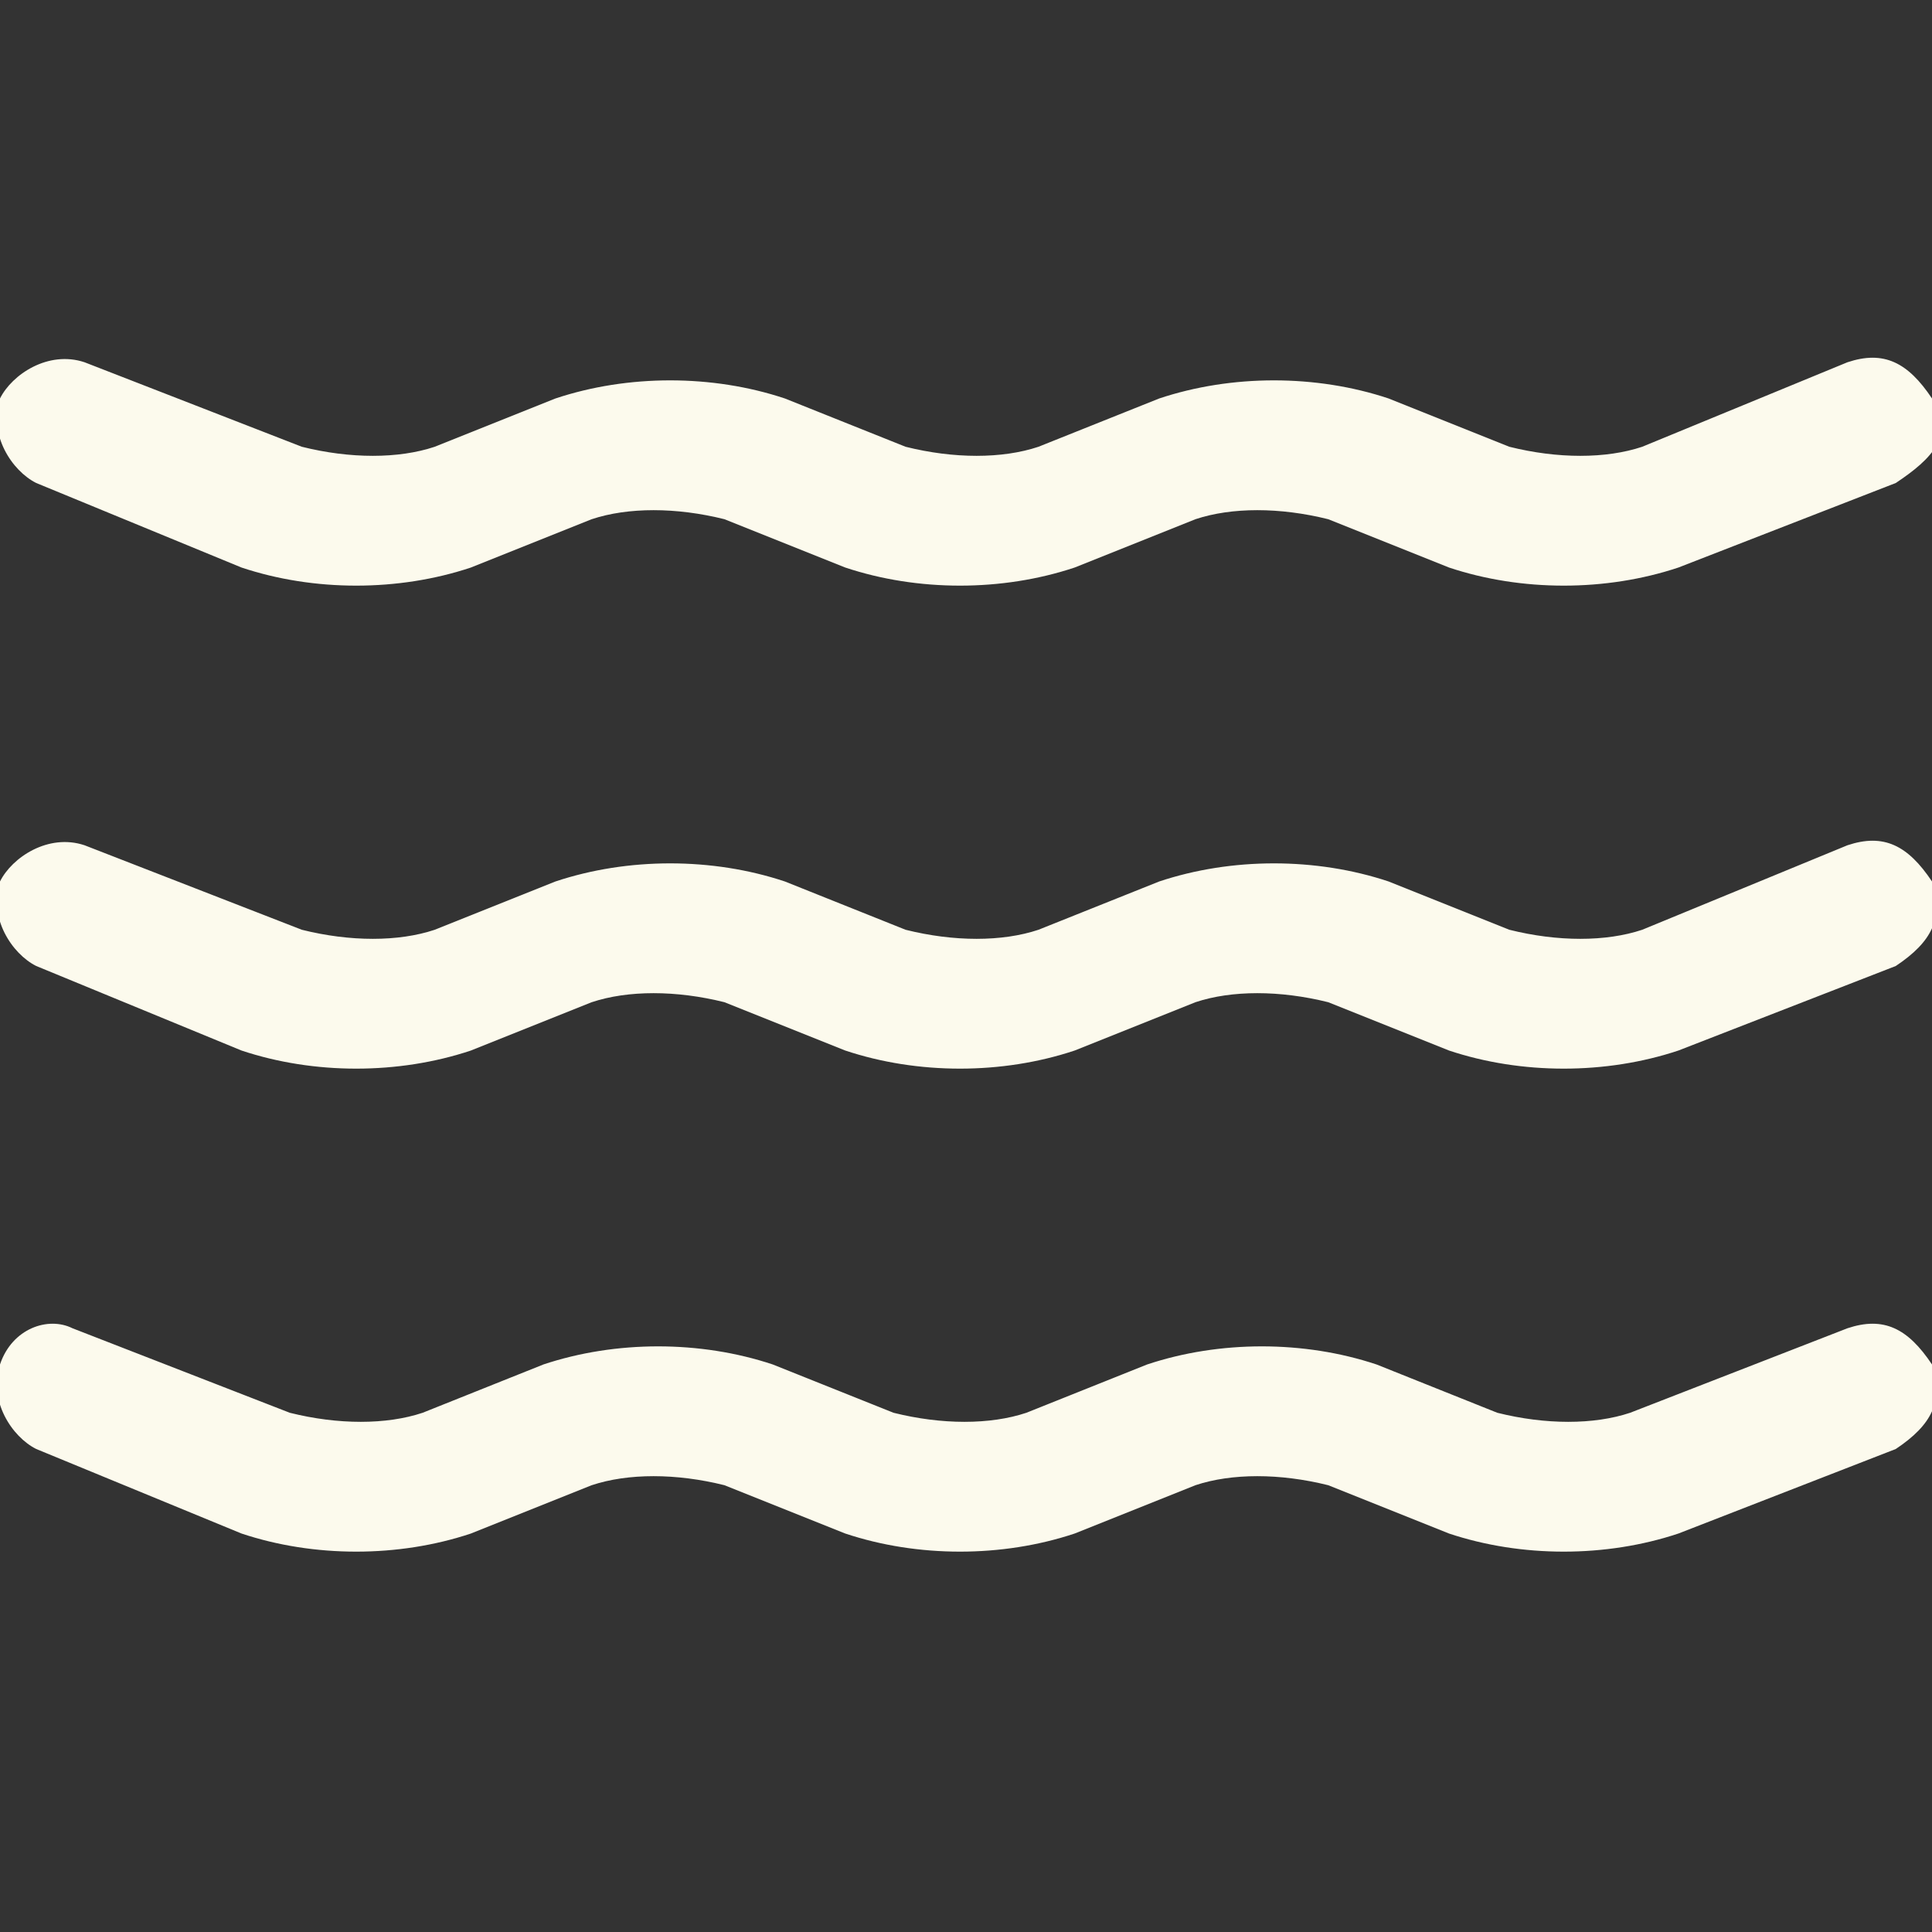
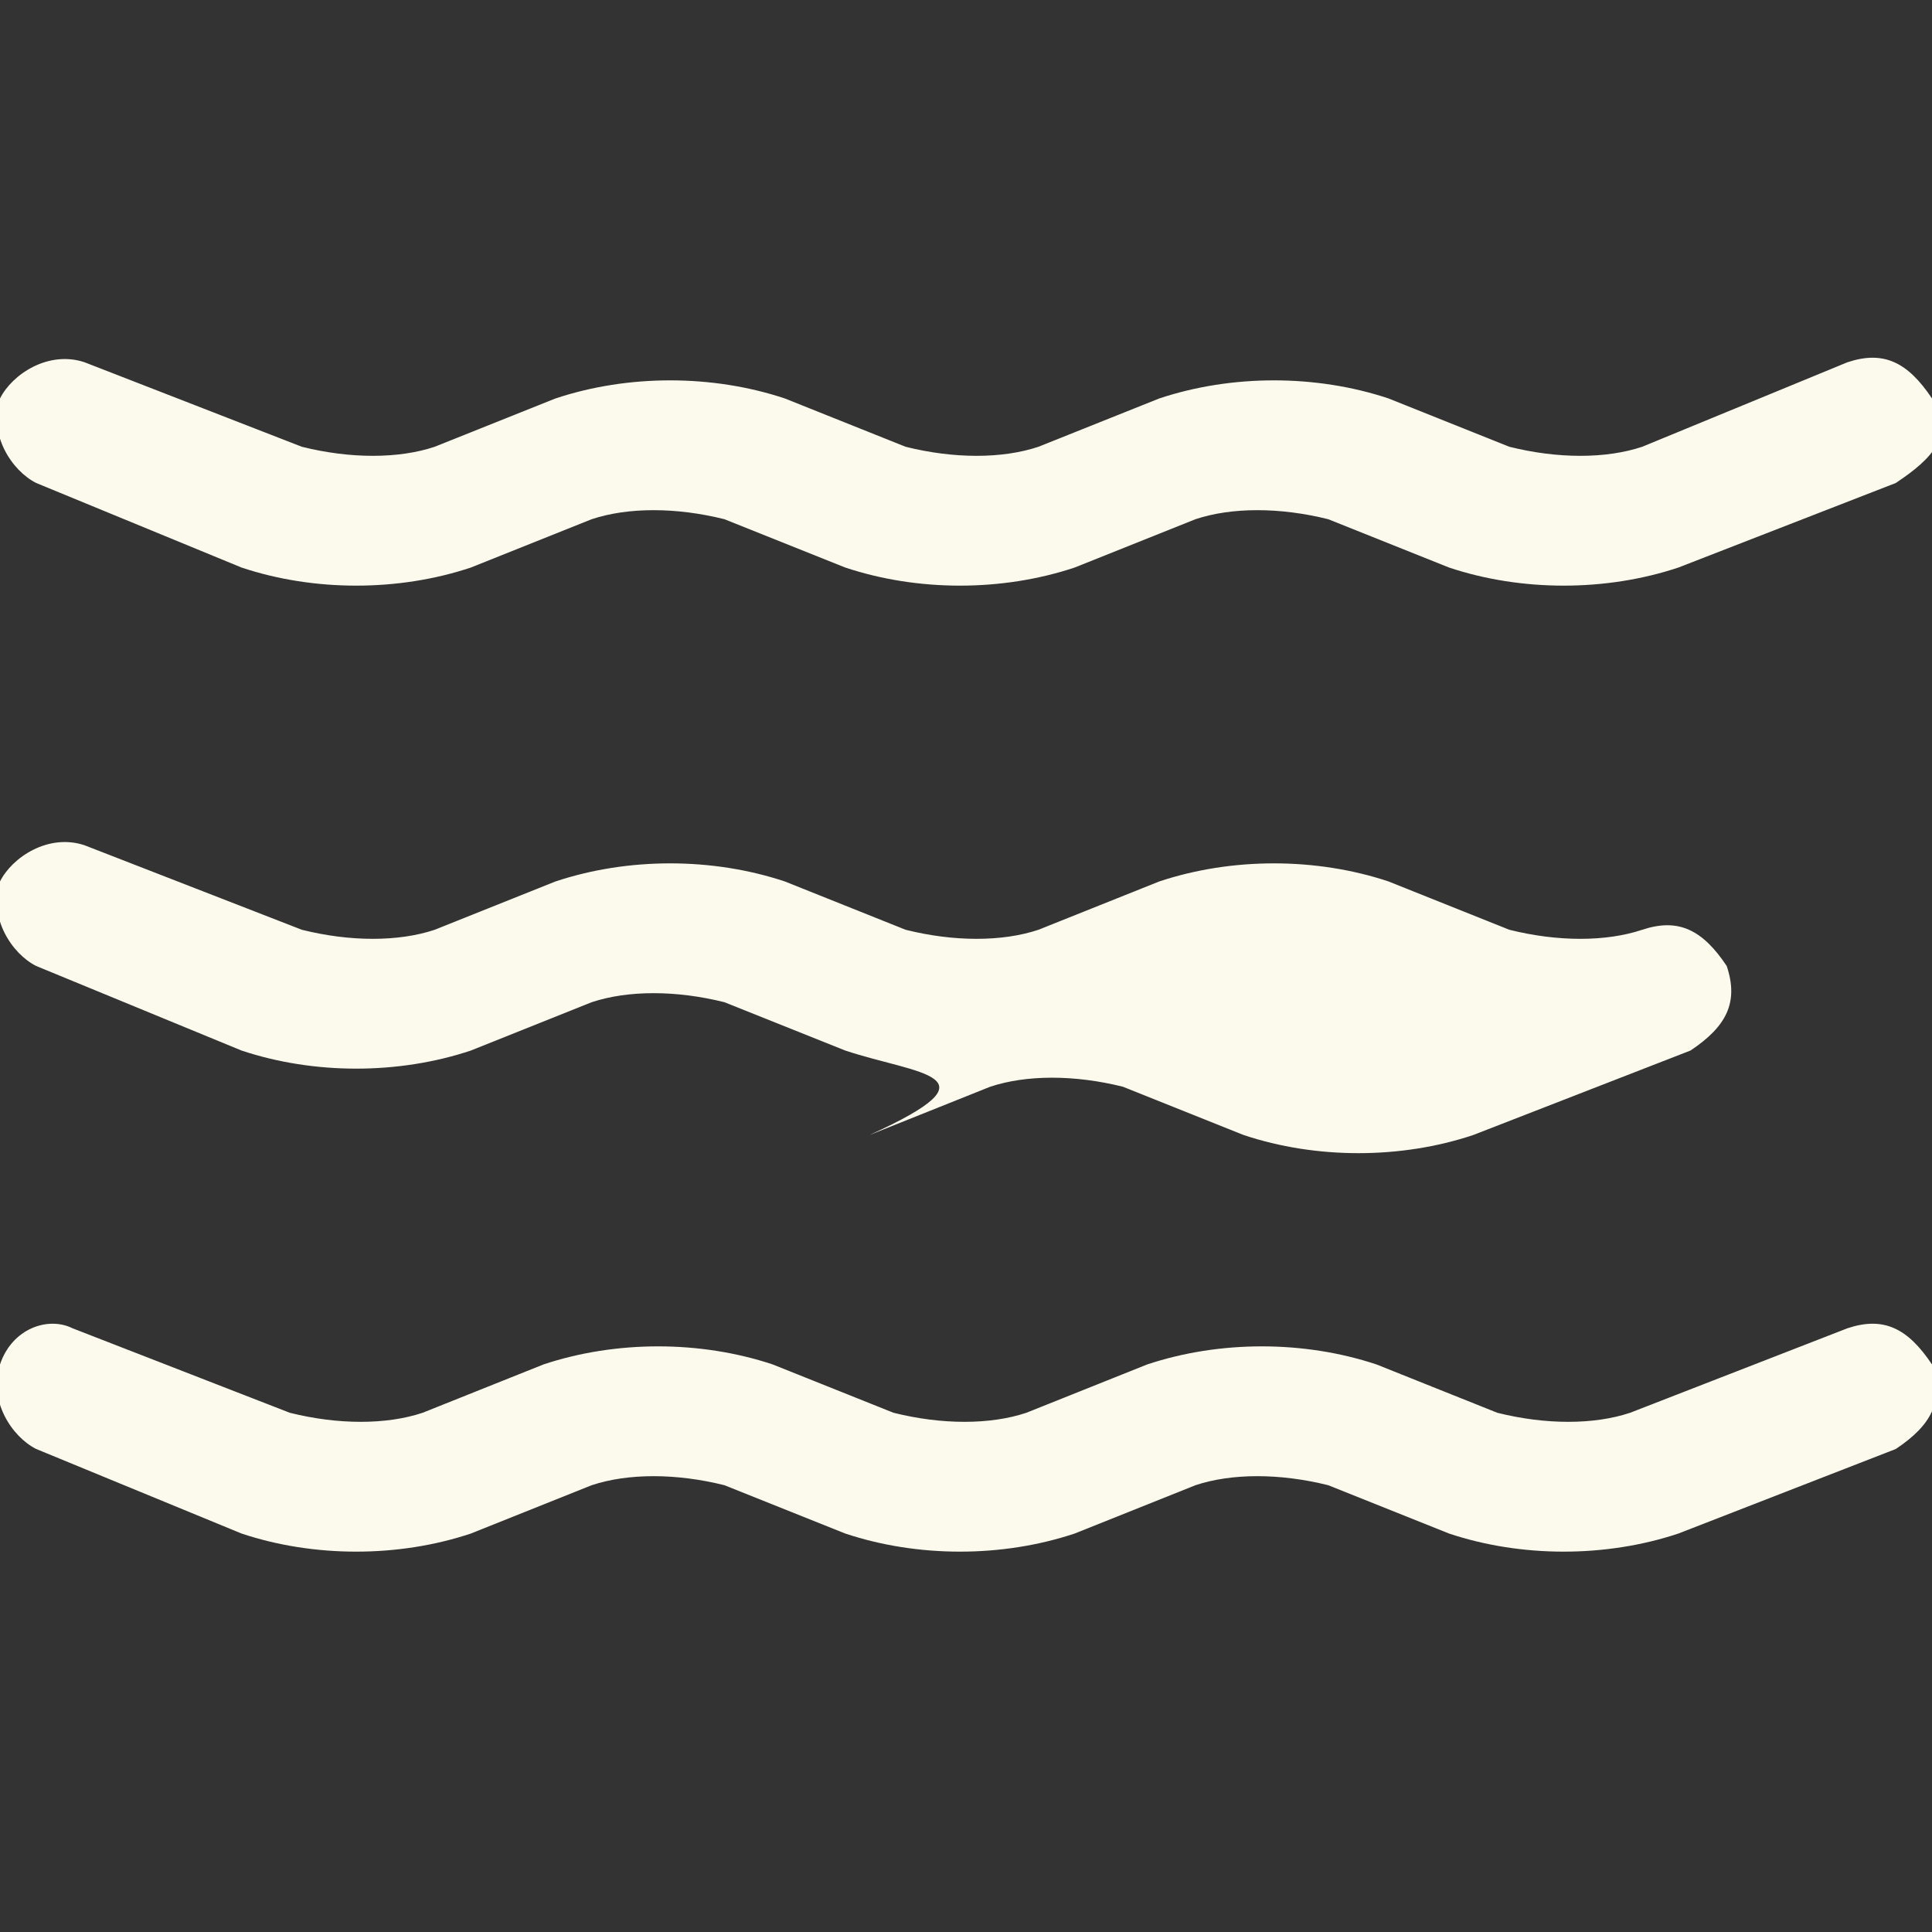
<svg xmlns="http://www.w3.org/2000/svg" version="1.1" id="Livello_1" x="0px" y="0px" viewBox="0 0 16 16" style="enable-background:new 0 0 16 16;" xml:space="preserve">
  <rect x="0" y="0" width="16" height="16" fill="#333333" stroke="none" />
  <style type="text/css">
	.st0{fill:#FCFAED;}
</style>
-   <path class="st0" d="M0,3.3C0.1,3.1,0.4,2.9,0.7,3l1.8,0.7c0.4,0.1,0.8,0.1,1.1,0l1-0.4c0.6-0.2,1.3-0.2,1.9,0l1,0.4  c0.4,0.1,0.8,0.1,1.1,0l1-0.4c0.6-0.2,1.3-0.2,1.9,0l1,0.4c0.4,0.1,0.8,0.1,1.1,0L15.3,3c0.3-0.1,0.5,0,0.7,0.3  c0.2,0.3,0,0.5-0.3,0.7l0,0l-1.8,0.7c-0.6,0.2-1.3,0.2-1.9,0l-1-0.4c-0.4-0.1-0.8-0.1-1.1,0l-1,0.4C8.3,4.9,7.6,4.9,7,4.7L6,4.3  c-0.4-0.1-0.8-0.1-1.1,0l-1,0.4C3.3,4.9,2.6,4.9,2,4.7L0.3,4C0.1,3.9-0.1,3.6,0,3.3z M0,7.3C0.1,7.1,0.4,6.9,0.7,7l1.8,0.7  c0.4,0.1,0.8,0.1,1.1,0l1-0.4c0.6-0.2,1.3-0.2,1.9,0l1,0.4c0.4,0.1,0.8,0.1,1.1,0l1-0.4c0.6-0.2,1.3-0.2,1.9,0l1,0.4  c0.4,0.1,0.8,0.1,1.1,0L15.3,7c0.3-0.1,0.5,0,0.7,0.3c0.1,0.3,0,0.5-0.3,0.7l0,0l-1.8,0.7c-0.6,0.2-1.3,0.2-1.9,0l-1-0.4  c-0.4-0.1-0.8-0.1-1.1,0l-1,0.4C8.3,8.9,7.6,8.9,7,8.7L6,8.3c-0.4-0.1-0.8-0.1-1.1,0l-1,0.4C3.3,8.9,2.6,8.9,2,8.7L0.3,8  C0.1,7.9-0.1,7.6,0,7.3z M0,11.3C0.1,11,0.4,10.9,0.6,11l1.8,0.7c0.4,0.1,0.8,0.1,1.1,0l1-0.4c0.6-0.2,1.3-0.2,1.9,0l1,0.4  c0.4,0.1,0.8,0.1,1.1,0l1-0.4c0.6-0.2,1.3-0.2,1.9,0l1,0.4c0.4,0.1,0.8,0.1,1.1,0l1.8-0.7c0.3-0.1,0.5,0,0.7,0.3  c0.1,0.3,0,0.5-0.3,0.7l0,0l-1.8,0.7c-0.6,0.2-1.3,0.2-1.9,0l-1-0.4c-0.4-0.1-0.8-0.1-1.1,0l-1,0.4c-0.6,0.2-1.3,0.2-1.9,0l-1-0.4  c-0.4-0.1-0.8-0.1-1.1,0l-1,0.4c-0.6,0.2-1.3,0.2-1.9,0L0.3,12C0.1,11.9-0.1,11.6,0,11.3z" />
+   <path class="st0" d="M0,3.3C0.1,3.1,0.4,2.9,0.7,3l1.8,0.7c0.4,0.1,0.8,0.1,1.1,0l1-0.4c0.6-0.2,1.3-0.2,1.9,0l1,0.4  c0.4,0.1,0.8,0.1,1.1,0l1-0.4c0.6-0.2,1.3-0.2,1.9,0l1,0.4c0.4,0.1,0.8,0.1,1.1,0L15.3,3c0.3-0.1,0.5,0,0.7,0.3  c0.2,0.3,0,0.5-0.3,0.7l0,0l-1.8,0.7c-0.6,0.2-1.3,0.2-1.9,0l-1-0.4c-0.4-0.1-0.8-0.1-1.1,0l-1,0.4C8.3,4.9,7.6,4.9,7,4.7L6,4.3  c-0.4-0.1-0.8-0.1-1.1,0l-1,0.4C3.3,4.9,2.6,4.9,2,4.7L0.3,4C0.1,3.9-0.1,3.6,0,3.3z M0,7.3C0.1,7.1,0.4,6.9,0.7,7l1.8,0.7  c0.4,0.1,0.8,0.1,1.1,0l1-0.4c0.6-0.2,1.3-0.2,1.9,0l1,0.4c0.4,0.1,0.8,0.1,1.1,0l1-0.4c0.6-0.2,1.3-0.2,1.9,0l1,0.4  c0.4,0.1,0.8,0.1,1.1,0c0.3-0.1,0.5,0,0.7,0.3c0.1,0.3,0,0.5-0.3,0.7l0,0l-1.8,0.7c-0.6,0.2-1.3,0.2-1.9,0l-1-0.4  c-0.4-0.1-0.8-0.1-1.1,0l-1,0.4C8.3,8.9,7.6,8.9,7,8.7L6,8.3c-0.4-0.1-0.8-0.1-1.1,0l-1,0.4C3.3,8.9,2.6,8.9,2,8.7L0.3,8  C0.1,7.9-0.1,7.6,0,7.3z M0,11.3C0.1,11,0.4,10.9,0.6,11l1.8,0.7c0.4,0.1,0.8,0.1,1.1,0l1-0.4c0.6-0.2,1.3-0.2,1.9,0l1,0.4  c0.4,0.1,0.8,0.1,1.1,0l1-0.4c0.6-0.2,1.3-0.2,1.9,0l1,0.4c0.4,0.1,0.8,0.1,1.1,0l1.8-0.7c0.3-0.1,0.5,0,0.7,0.3  c0.1,0.3,0,0.5-0.3,0.7l0,0l-1.8,0.7c-0.6,0.2-1.3,0.2-1.9,0l-1-0.4c-0.4-0.1-0.8-0.1-1.1,0l-1,0.4c-0.6,0.2-1.3,0.2-1.9,0l-1-0.4  c-0.4-0.1-0.8-0.1-1.1,0l-1,0.4c-0.6,0.2-1.3,0.2-1.9,0L0.3,12C0.1,11.9-0.1,11.6,0,11.3z" />
</svg>